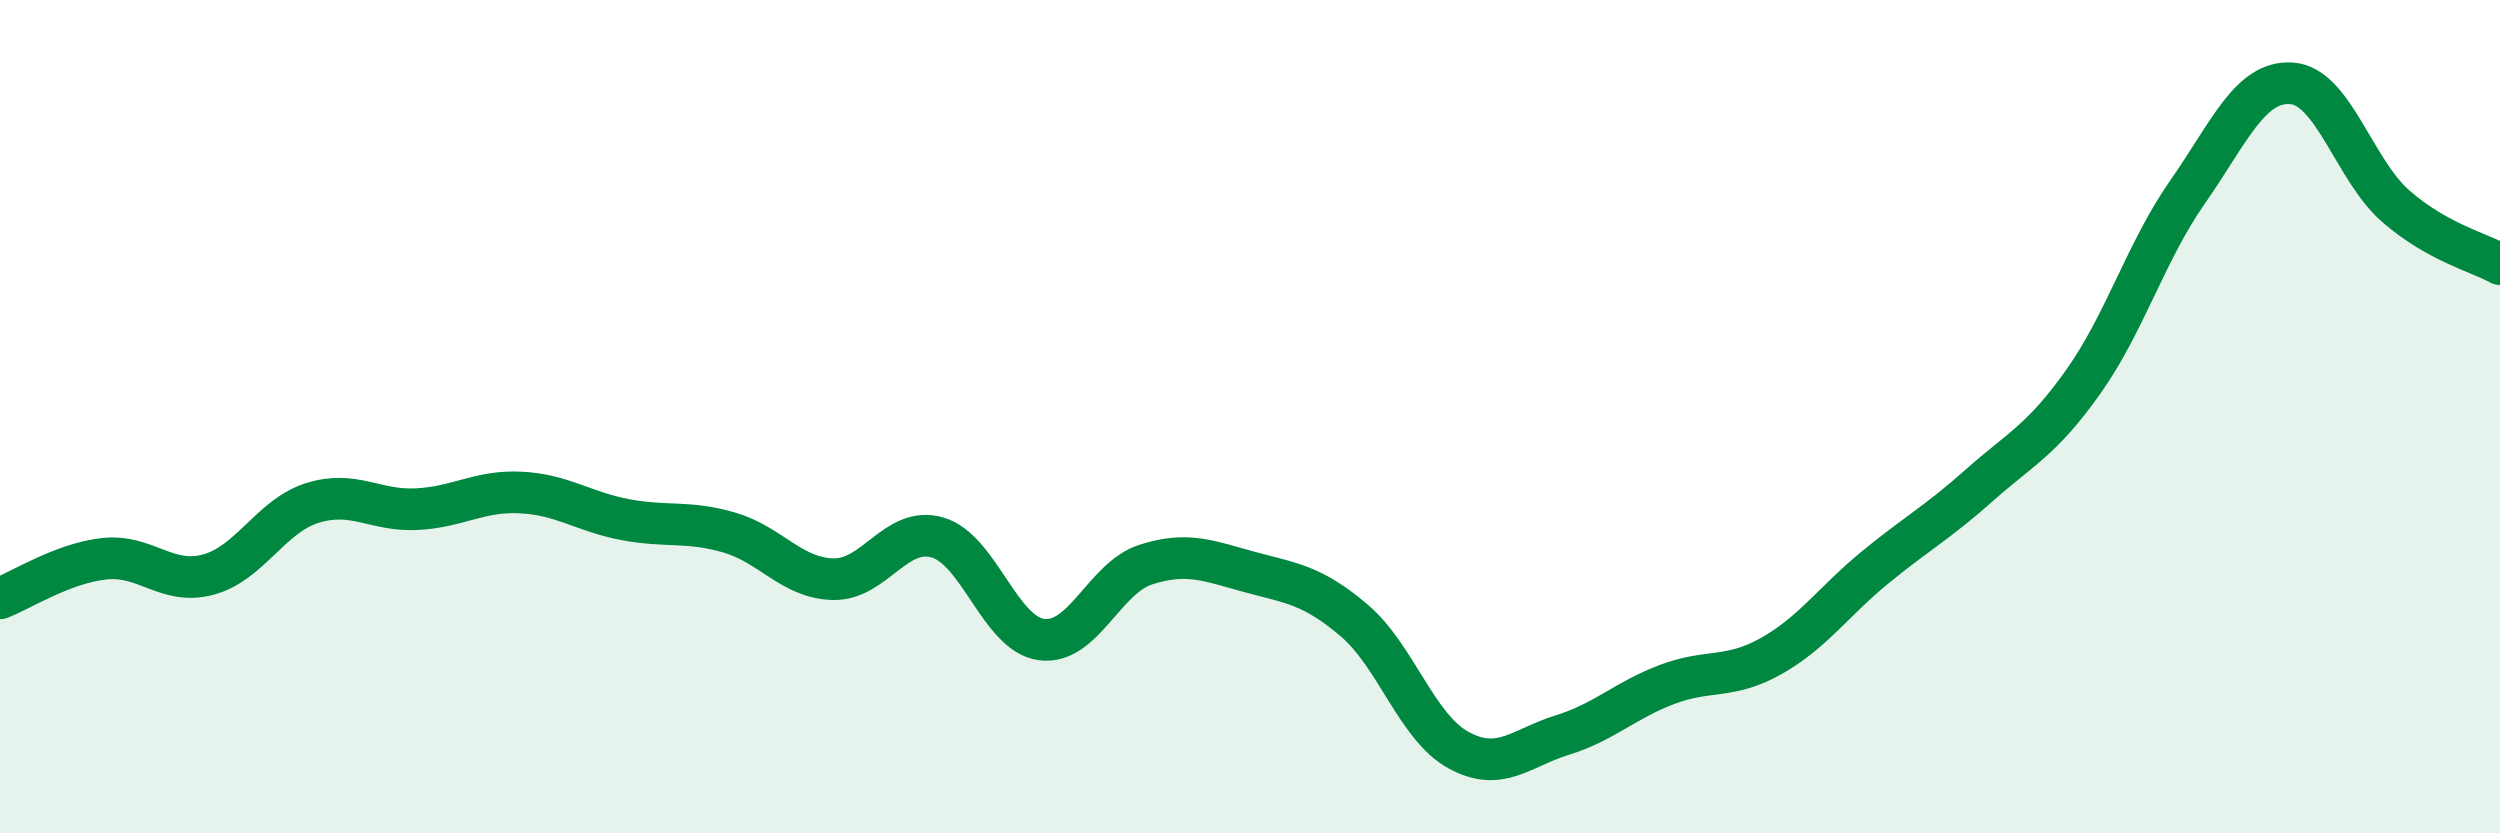
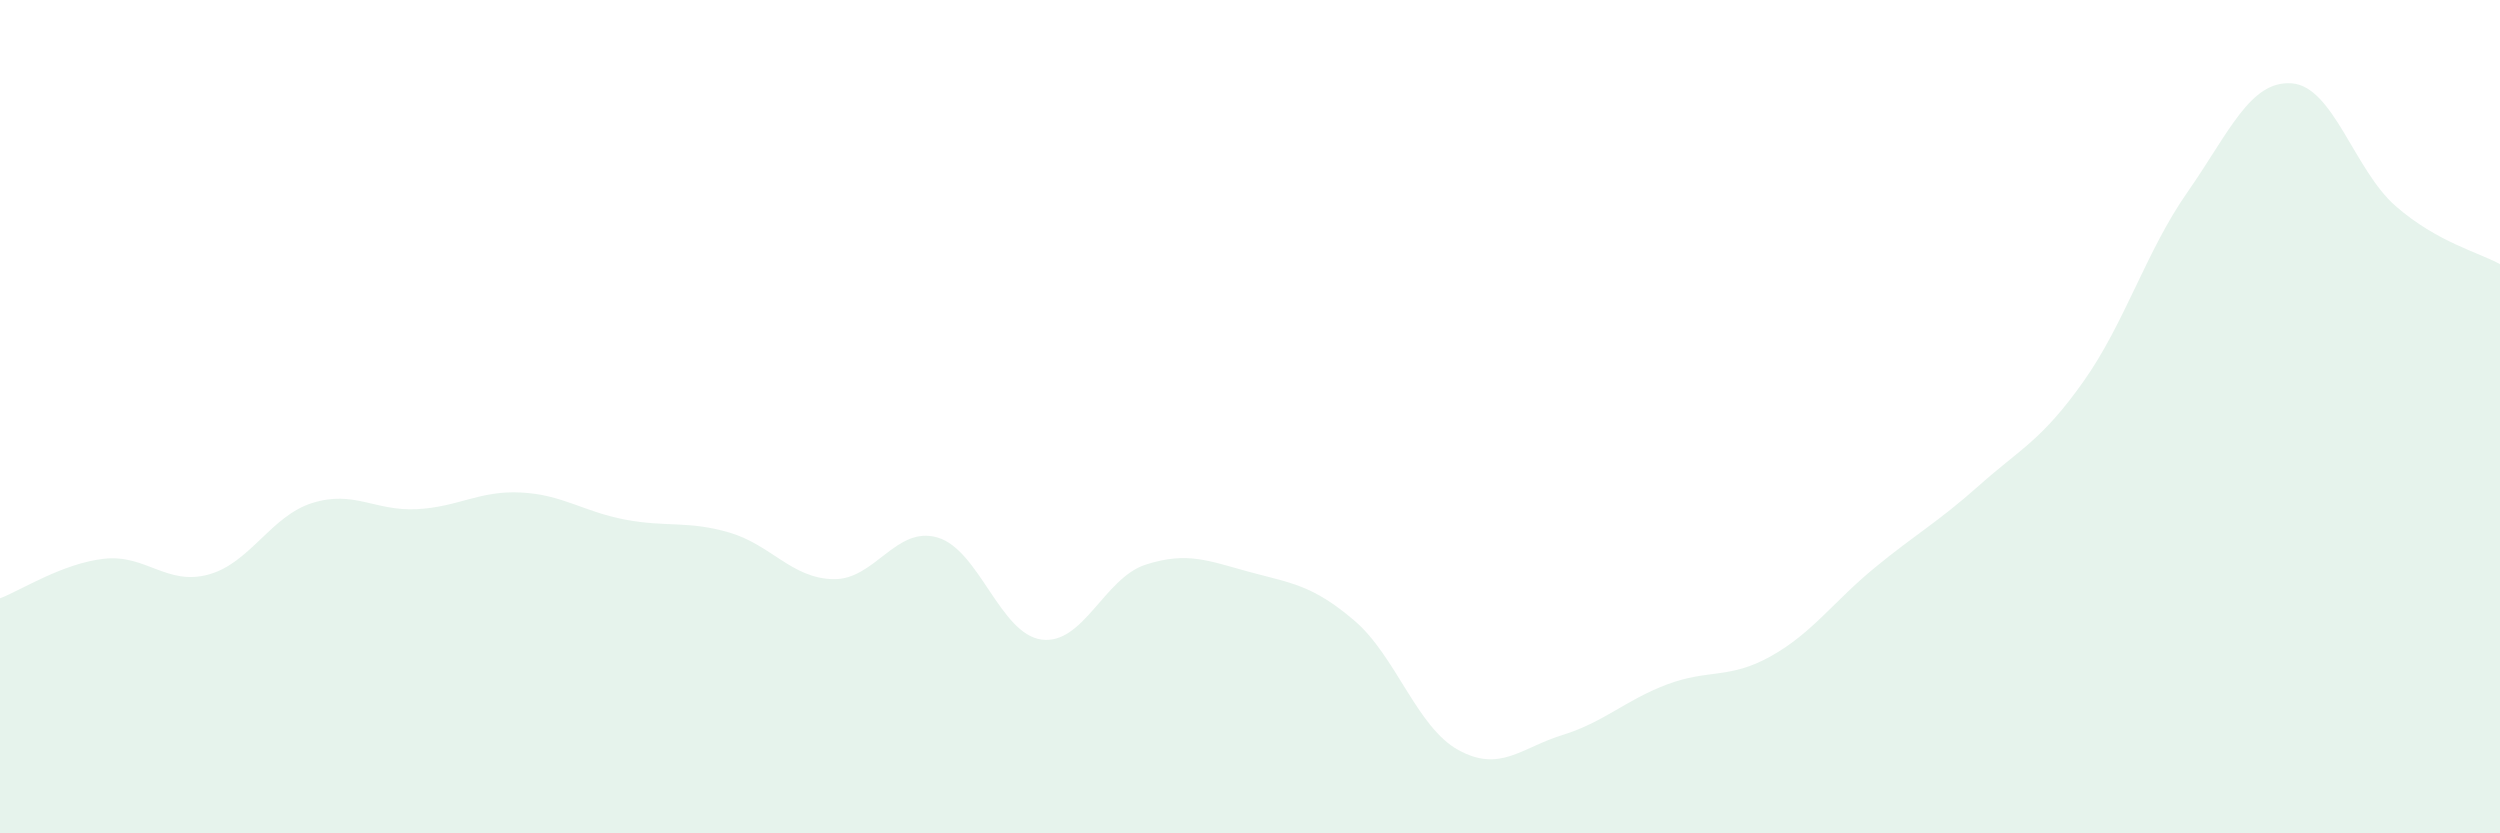
<svg xmlns="http://www.w3.org/2000/svg" width="60" height="20" viewBox="0 0 60 20">
  <path d="M 0,14.36 C 0.5,14.17 1.5,13.52 2.5,13.41 C 3.5,13.3 4,14.06 5,13.79 C 6,13.52 6.5,12.38 7.5,12.07 C 8.5,11.76 9,12.27 10,12.22 C 11,12.17 11.5,11.77 12.5,11.82 C 13.5,11.87 14,12.28 15,12.47 C 16,12.66 16.5,12.49 17.5,12.78 C 18.5,13.07 19,13.88 20,13.9 C 21,13.92 21.5,12.61 22.5,12.9 C 23.5,13.19 24,15.22 25,15.35 C 26,15.48 26.5,13.87 27.5,13.55 C 28.5,13.23 29,13.46 30,13.73 C 31,14 31.5,14.04 32.5,14.89 C 33.5,15.74 34,17.45 35,18 C 36,18.55 36.5,17.95 37.5,17.64 C 38.5,17.33 39,16.81 40,16.43 C 41,16.05 41.5,16.31 42.5,15.75 C 43.5,15.19 44,14.44 45,13.62 C 46,12.8 46.5,12.54 47.5,11.65 C 48.5,10.76 49,10.57 50,9.16 C 51,7.75 51.5,6.04 52.5,4.61 C 53.5,3.18 54,1.93 55,2 C 56,2.07 56.5,4.08 57.5,4.95 C 58.5,5.82 59.5,6.06 60,6.34L60 20L0 20Z" fill="#008740" opacity="0.1" stroke-linecap="round" stroke-linejoin="round" />
-   <path d="M 0,14.36 C 0.5,14.17 1.5,13.52 2.5,13.41 C 3.5,13.3 4,14.06 5,13.79 C 6,13.52 6.5,12.38 7.5,12.07 C 8.5,11.76 9,12.27 10,12.22 C 11,12.17 11.5,11.77 12.5,11.82 C 13.5,11.87 14,12.28 15,12.47 C 16,12.66 16.5,12.49 17.5,12.78 C 18.5,13.07 19,13.88 20,13.9 C 21,13.92 21.5,12.61 22.5,12.9 C 23.5,13.19 24,15.22 25,15.35 C 26,15.48 26.5,13.87 27.5,13.55 C 28.5,13.23 29,13.46 30,13.73 C 31,14 31.5,14.04 32.5,14.89 C 33.5,15.74 34,17.45 35,18 C 36,18.55 36.5,17.95 37.5,17.64 C 38.5,17.33 39,16.81 40,16.43 C 41,16.05 41.5,16.31 42.5,15.75 C 43.5,15.19 44,14.44 45,13.62 C 46,12.8 46.5,12.54 47.5,11.65 C 48.5,10.76 49,10.57 50,9.16 C 51,7.75 51.5,6.04 52.5,4.61 C 53.5,3.18 54,1.93 55,2 C 56,2.07 56.5,4.08 57.5,4.95 C 58.5,5.82 59.5,6.06 60,6.34" stroke="#008740" stroke-width="1" fill="none" stroke-linecap="round" stroke-linejoin="round" />
</svg>